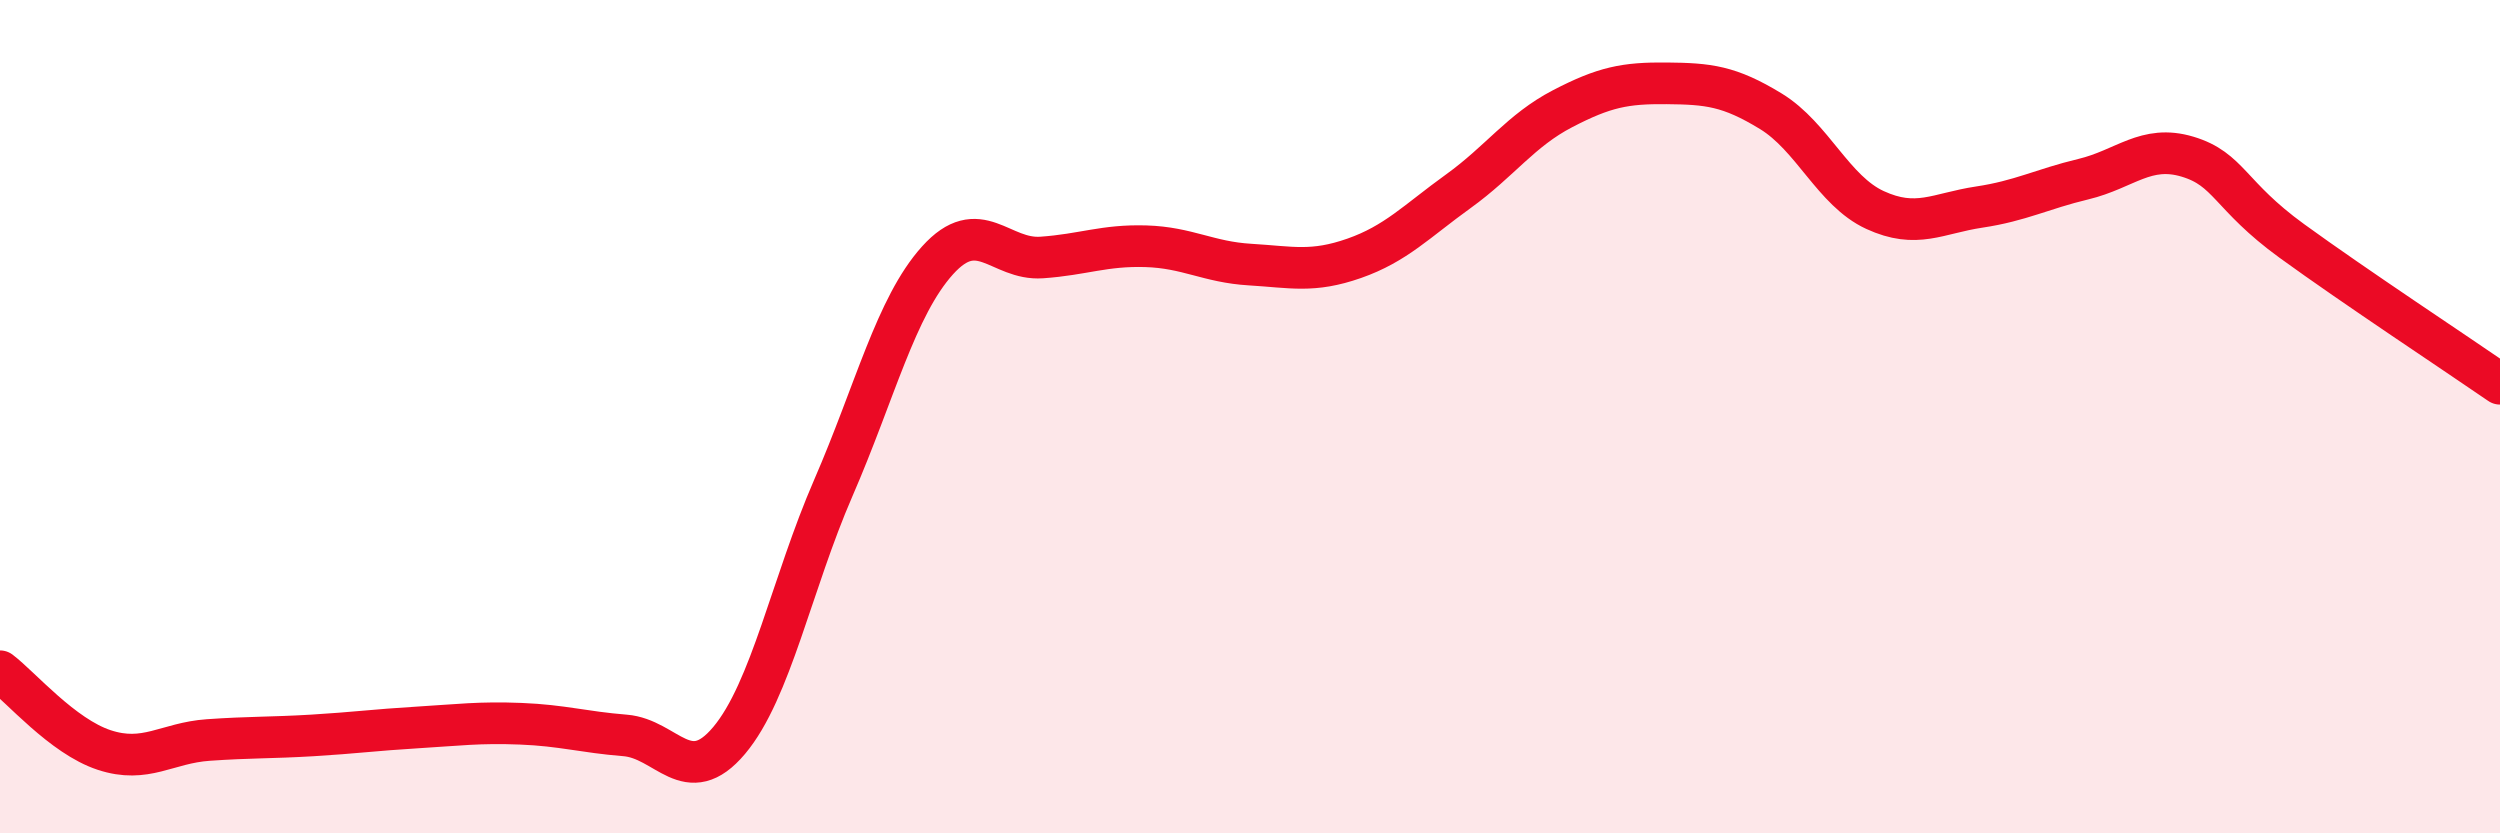
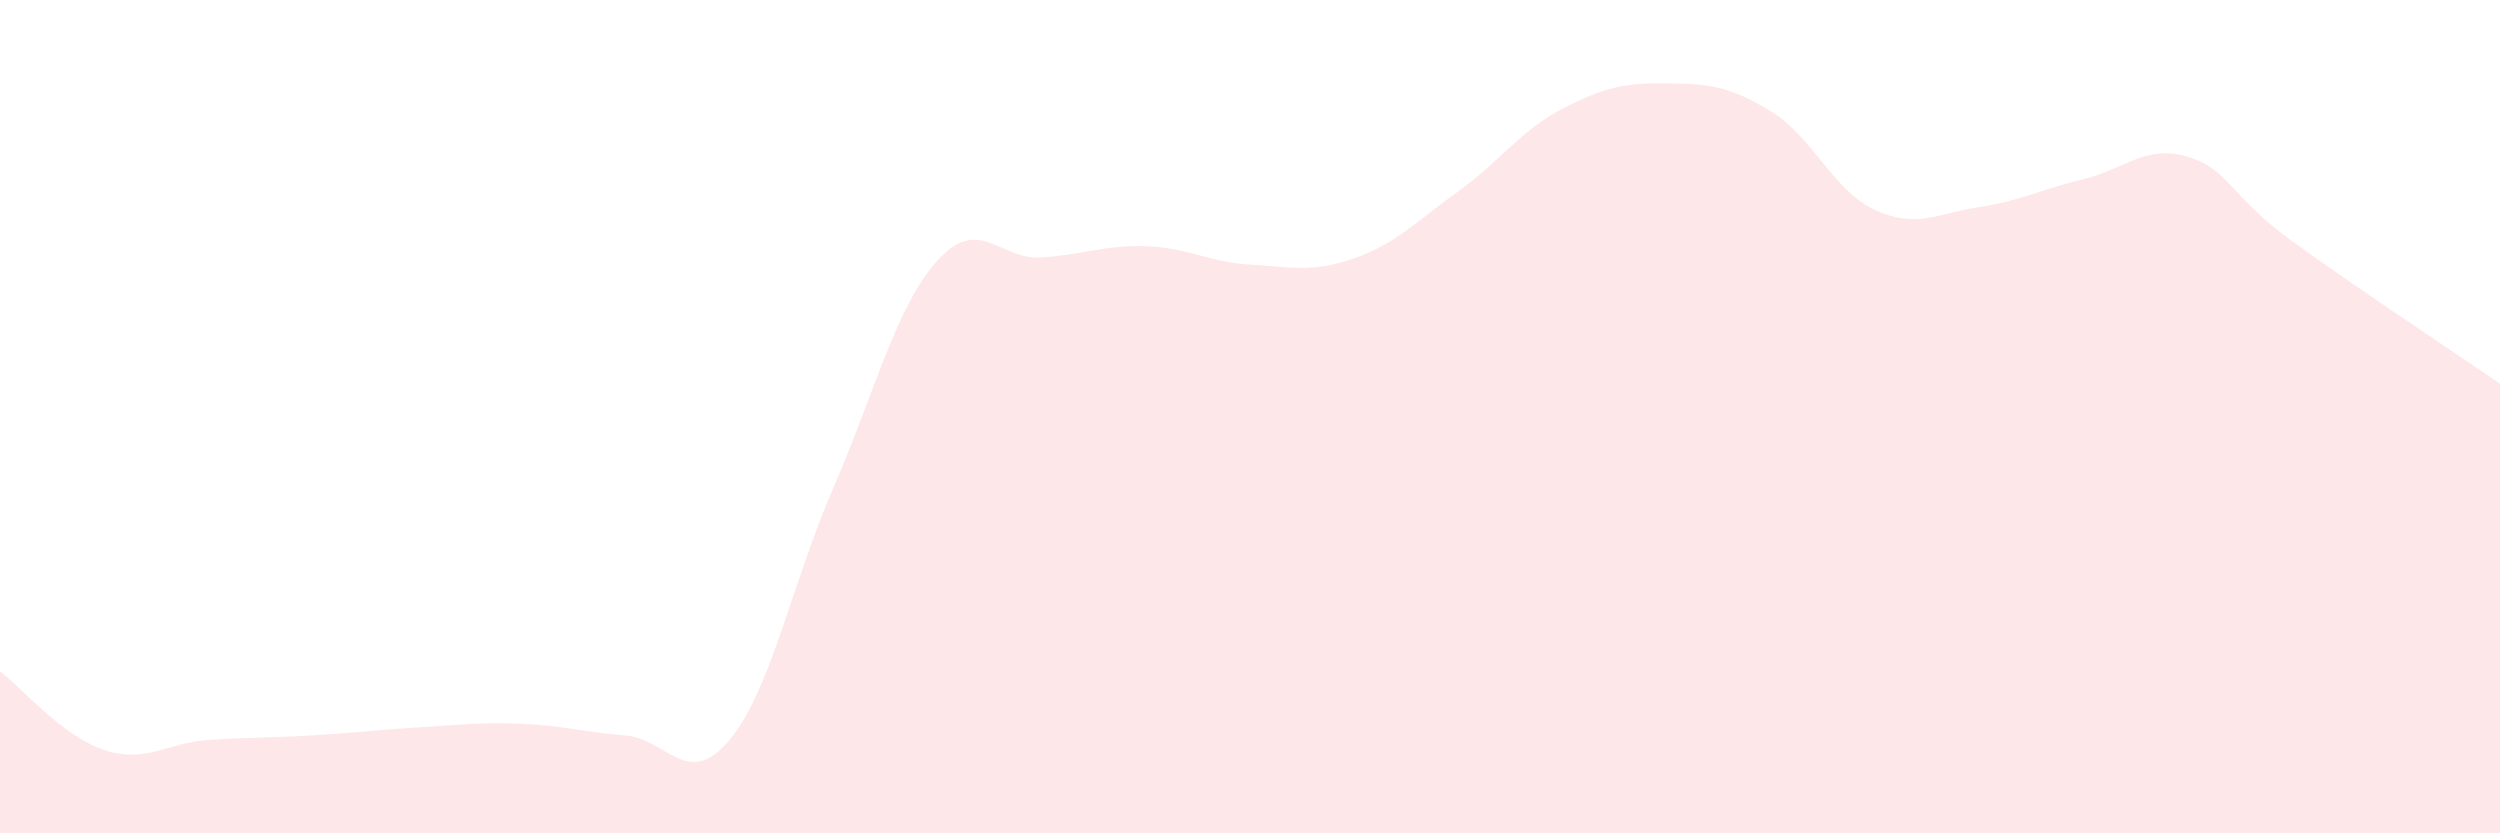
<svg xmlns="http://www.w3.org/2000/svg" width="60" height="20" viewBox="0 0 60 20">
  <path d="M 0,16.11 C 0.5,16.49 1.5,17.67 2.5,18 C 3.5,18.33 4,17.83 5,17.76 C 6,17.69 6.5,17.71 7.5,17.65 C 8.5,17.59 9,17.52 10,17.46 C 11,17.4 11.5,17.33 12.5,17.37 C 13.5,17.41 14,17.57 15,17.65 C 16,17.73 16.5,18.96 17.5,17.77 C 18.5,16.58 19,14.01 20,11.71 C 21,9.41 21.5,7.36 22.5,6.25 C 23.5,5.14 24,6.25 25,6.18 C 26,6.11 26.5,5.88 27.5,5.91 C 28.5,5.94 29,6.29 30,6.35 C 31,6.41 31.5,6.55 32.5,6.2 C 33.5,5.85 34,5.31 35,4.59 C 36,3.87 36.5,3.13 37.5,2.61 C 38.5,2.09 39,1.99 40,2 C 41,2.01 41.5,2.06 42.5,2.67 C 43.5,3.28 44,4.58 45,5.04 C 46,5.5 46.5,5.12 47.5,4.97 C 48.5,4.82 49,4.54 50,4.3 C 51,4.06 51.5,3.46 52.5,3.76 C 53.5,4.06 53.5,4.69 55,5.78 C 56.5,6.87 59,8.52 60,9.21L60 20L0 20Z" fill="#EB0A25" opacity="0.1" stroke-linecap="round" stroke-linejoin="round" />
-   <path d="M 0,16.11 C 0.5,16.49 1.5,17.67 2.5,18 C 3.5,18.33 4,17.83 5,17.76 C 6,17.69 6.5,17.71 7.5,17.65 C 8.5,17.59 9,17.52 10,17.46 C 11,17.4 11.5,17.33 12.5,17.37 C 13.5,17.41 14,17.57 15,17.65 C 16,17.73 16.5,18.96 17.5,17.77 C 18.5,16.58 19,14.01 20,11.71 C 21,9.41 21.5,7.36 22.5,6.25 C 23.5,5.14 24,6.25 25,6.18 C 26,6.11 26.5,5.88 27.5,5.91 C 28.5,5.94 29,6.29 30,6.35 C 31,6.41 31.5,6.55 32.5,6.2 C 33.5,5.85 34,5.31 35,4.59 C 36,3.87 36.5,3.13 37.5,2.61 C 38.5,2.09 39,1.99 40,2 C 41,2.01 41.5,2.06 42.5,2.67 C 43.5,3.28 44,4.58 45,5.04 C 46,5.5 46.5,5.12 47.5,4.97 C 48.5,4.82 49,4.54 50,4.3 C 51,4.06 51.5,3.46 52.5,3.76 C 53.5,4.06 53.5,4.69 55,5.78 C 56.5,6.87 59,8.52 60,9.21" stroke="#EB0A25" stroke-width="1" fill="none" stroke-linecap="round" stroke-linejoin="round" />
</svg>